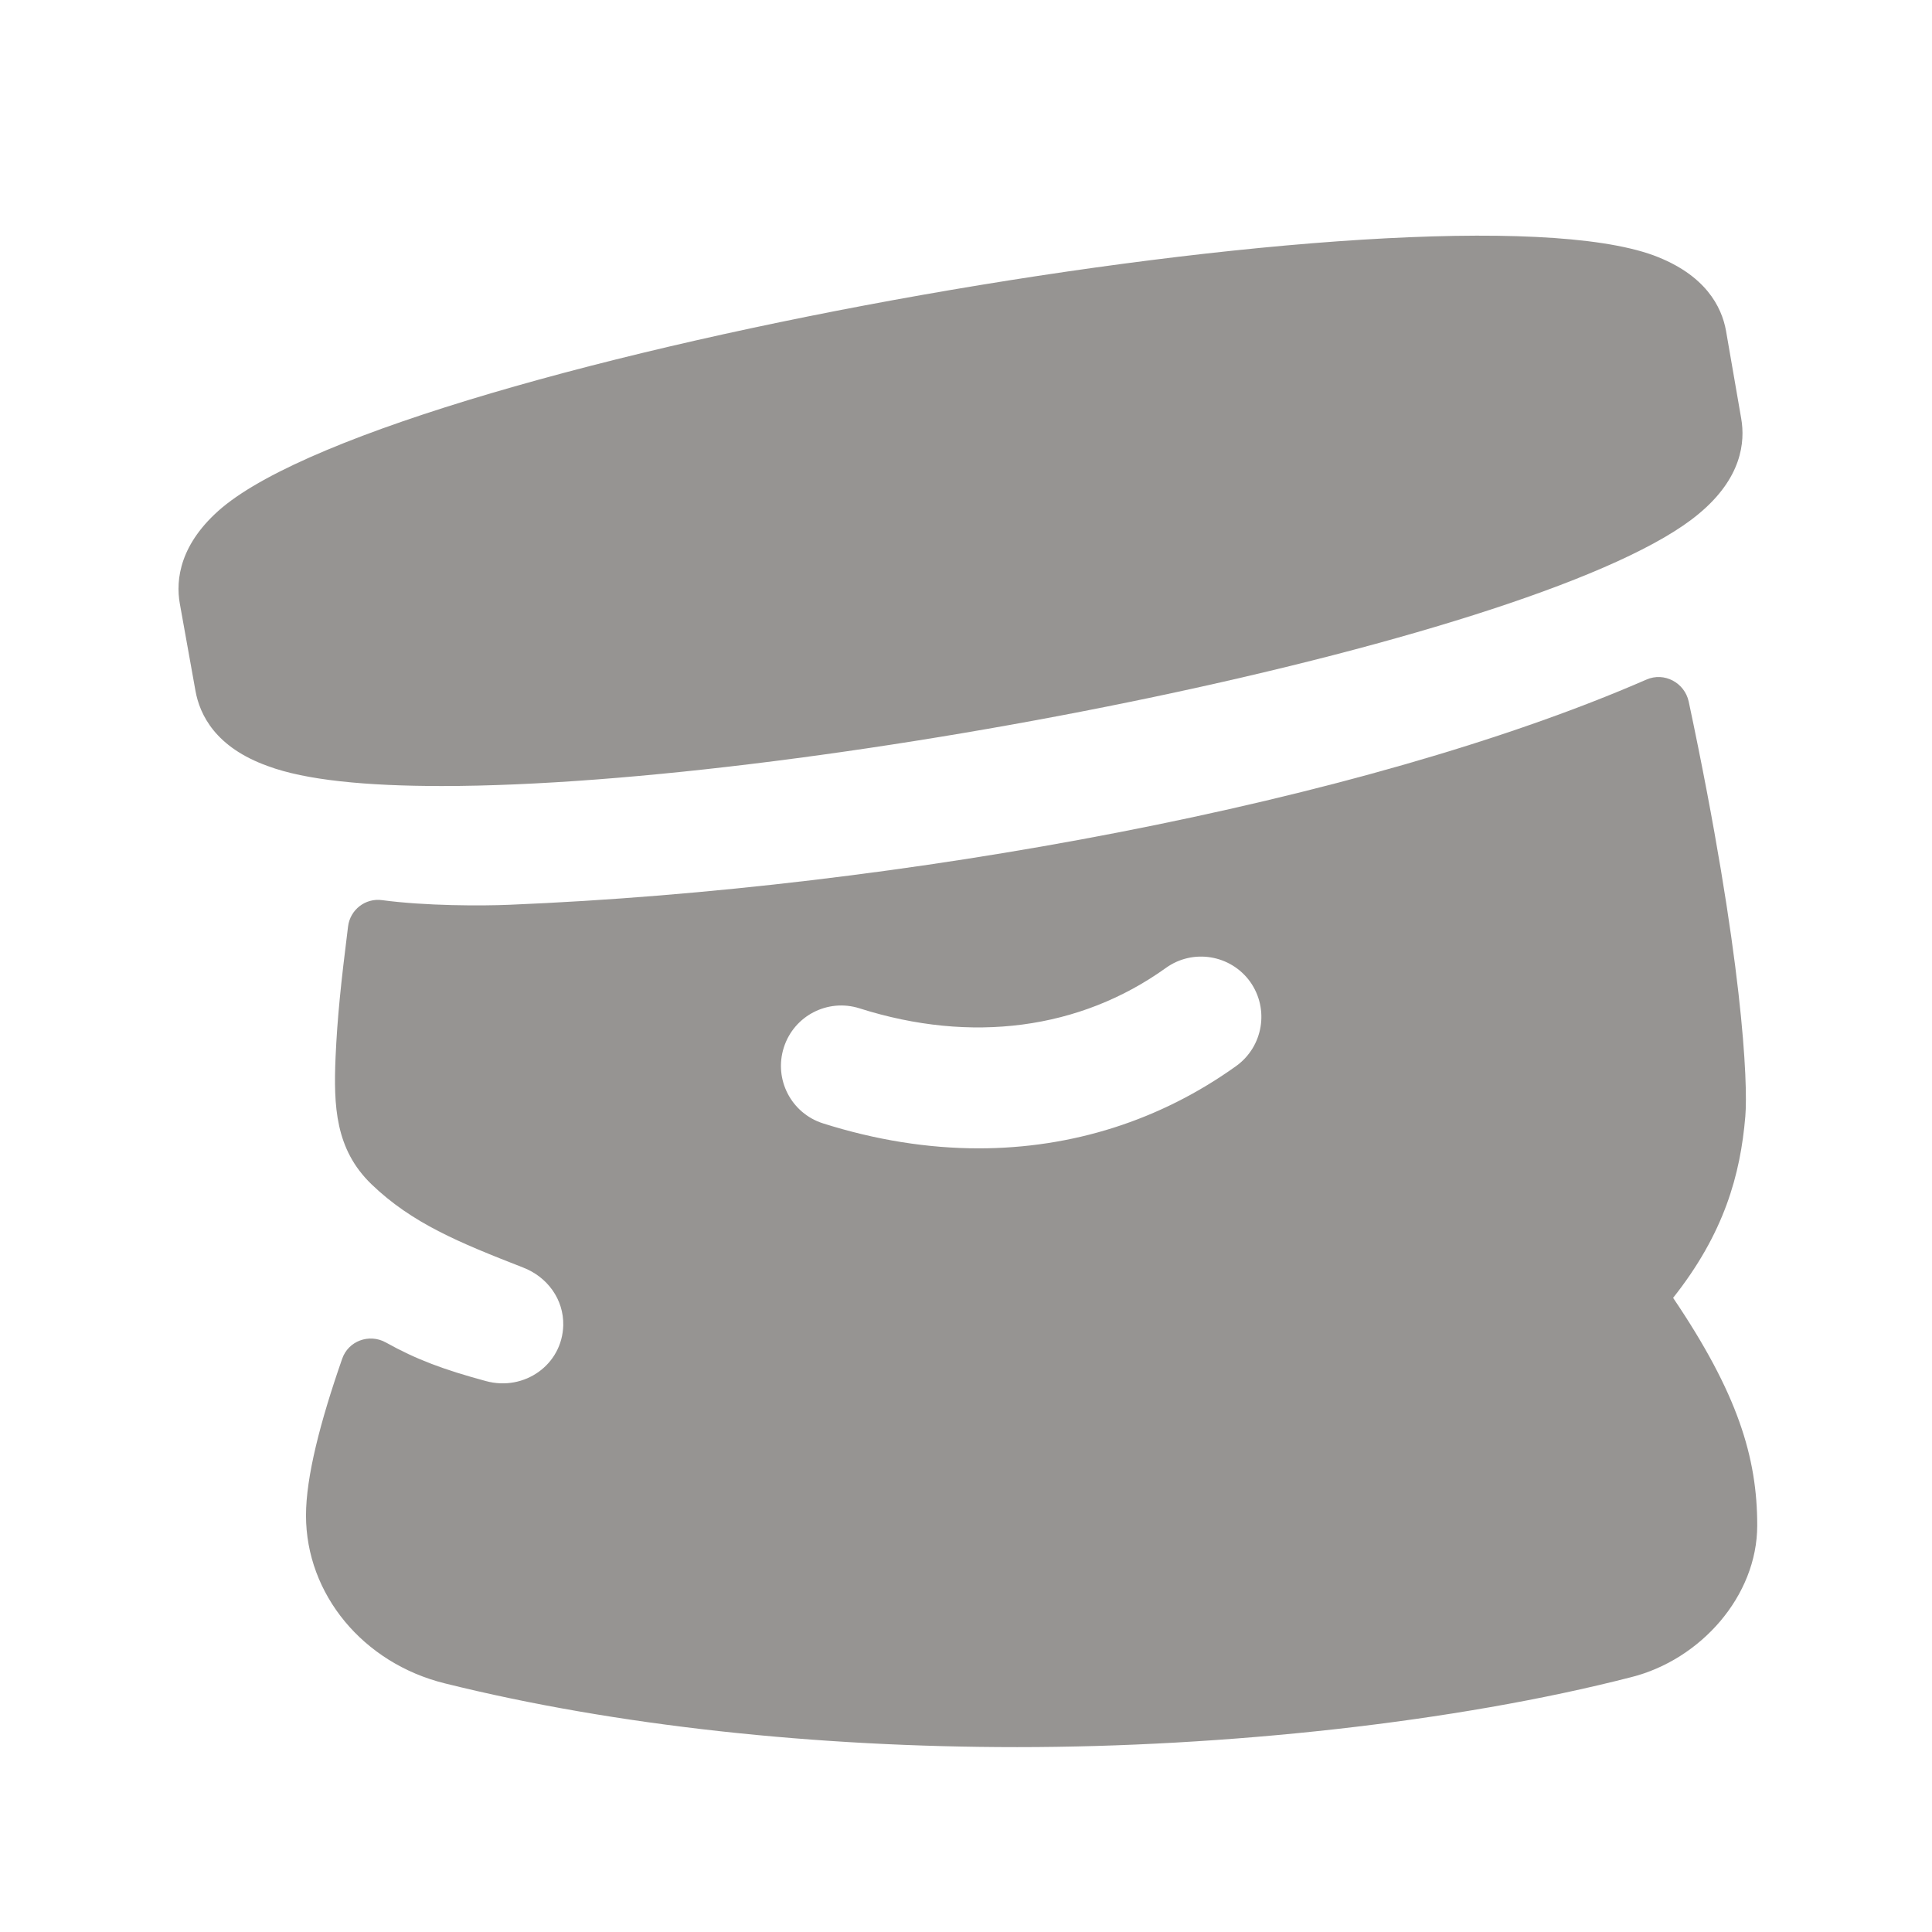
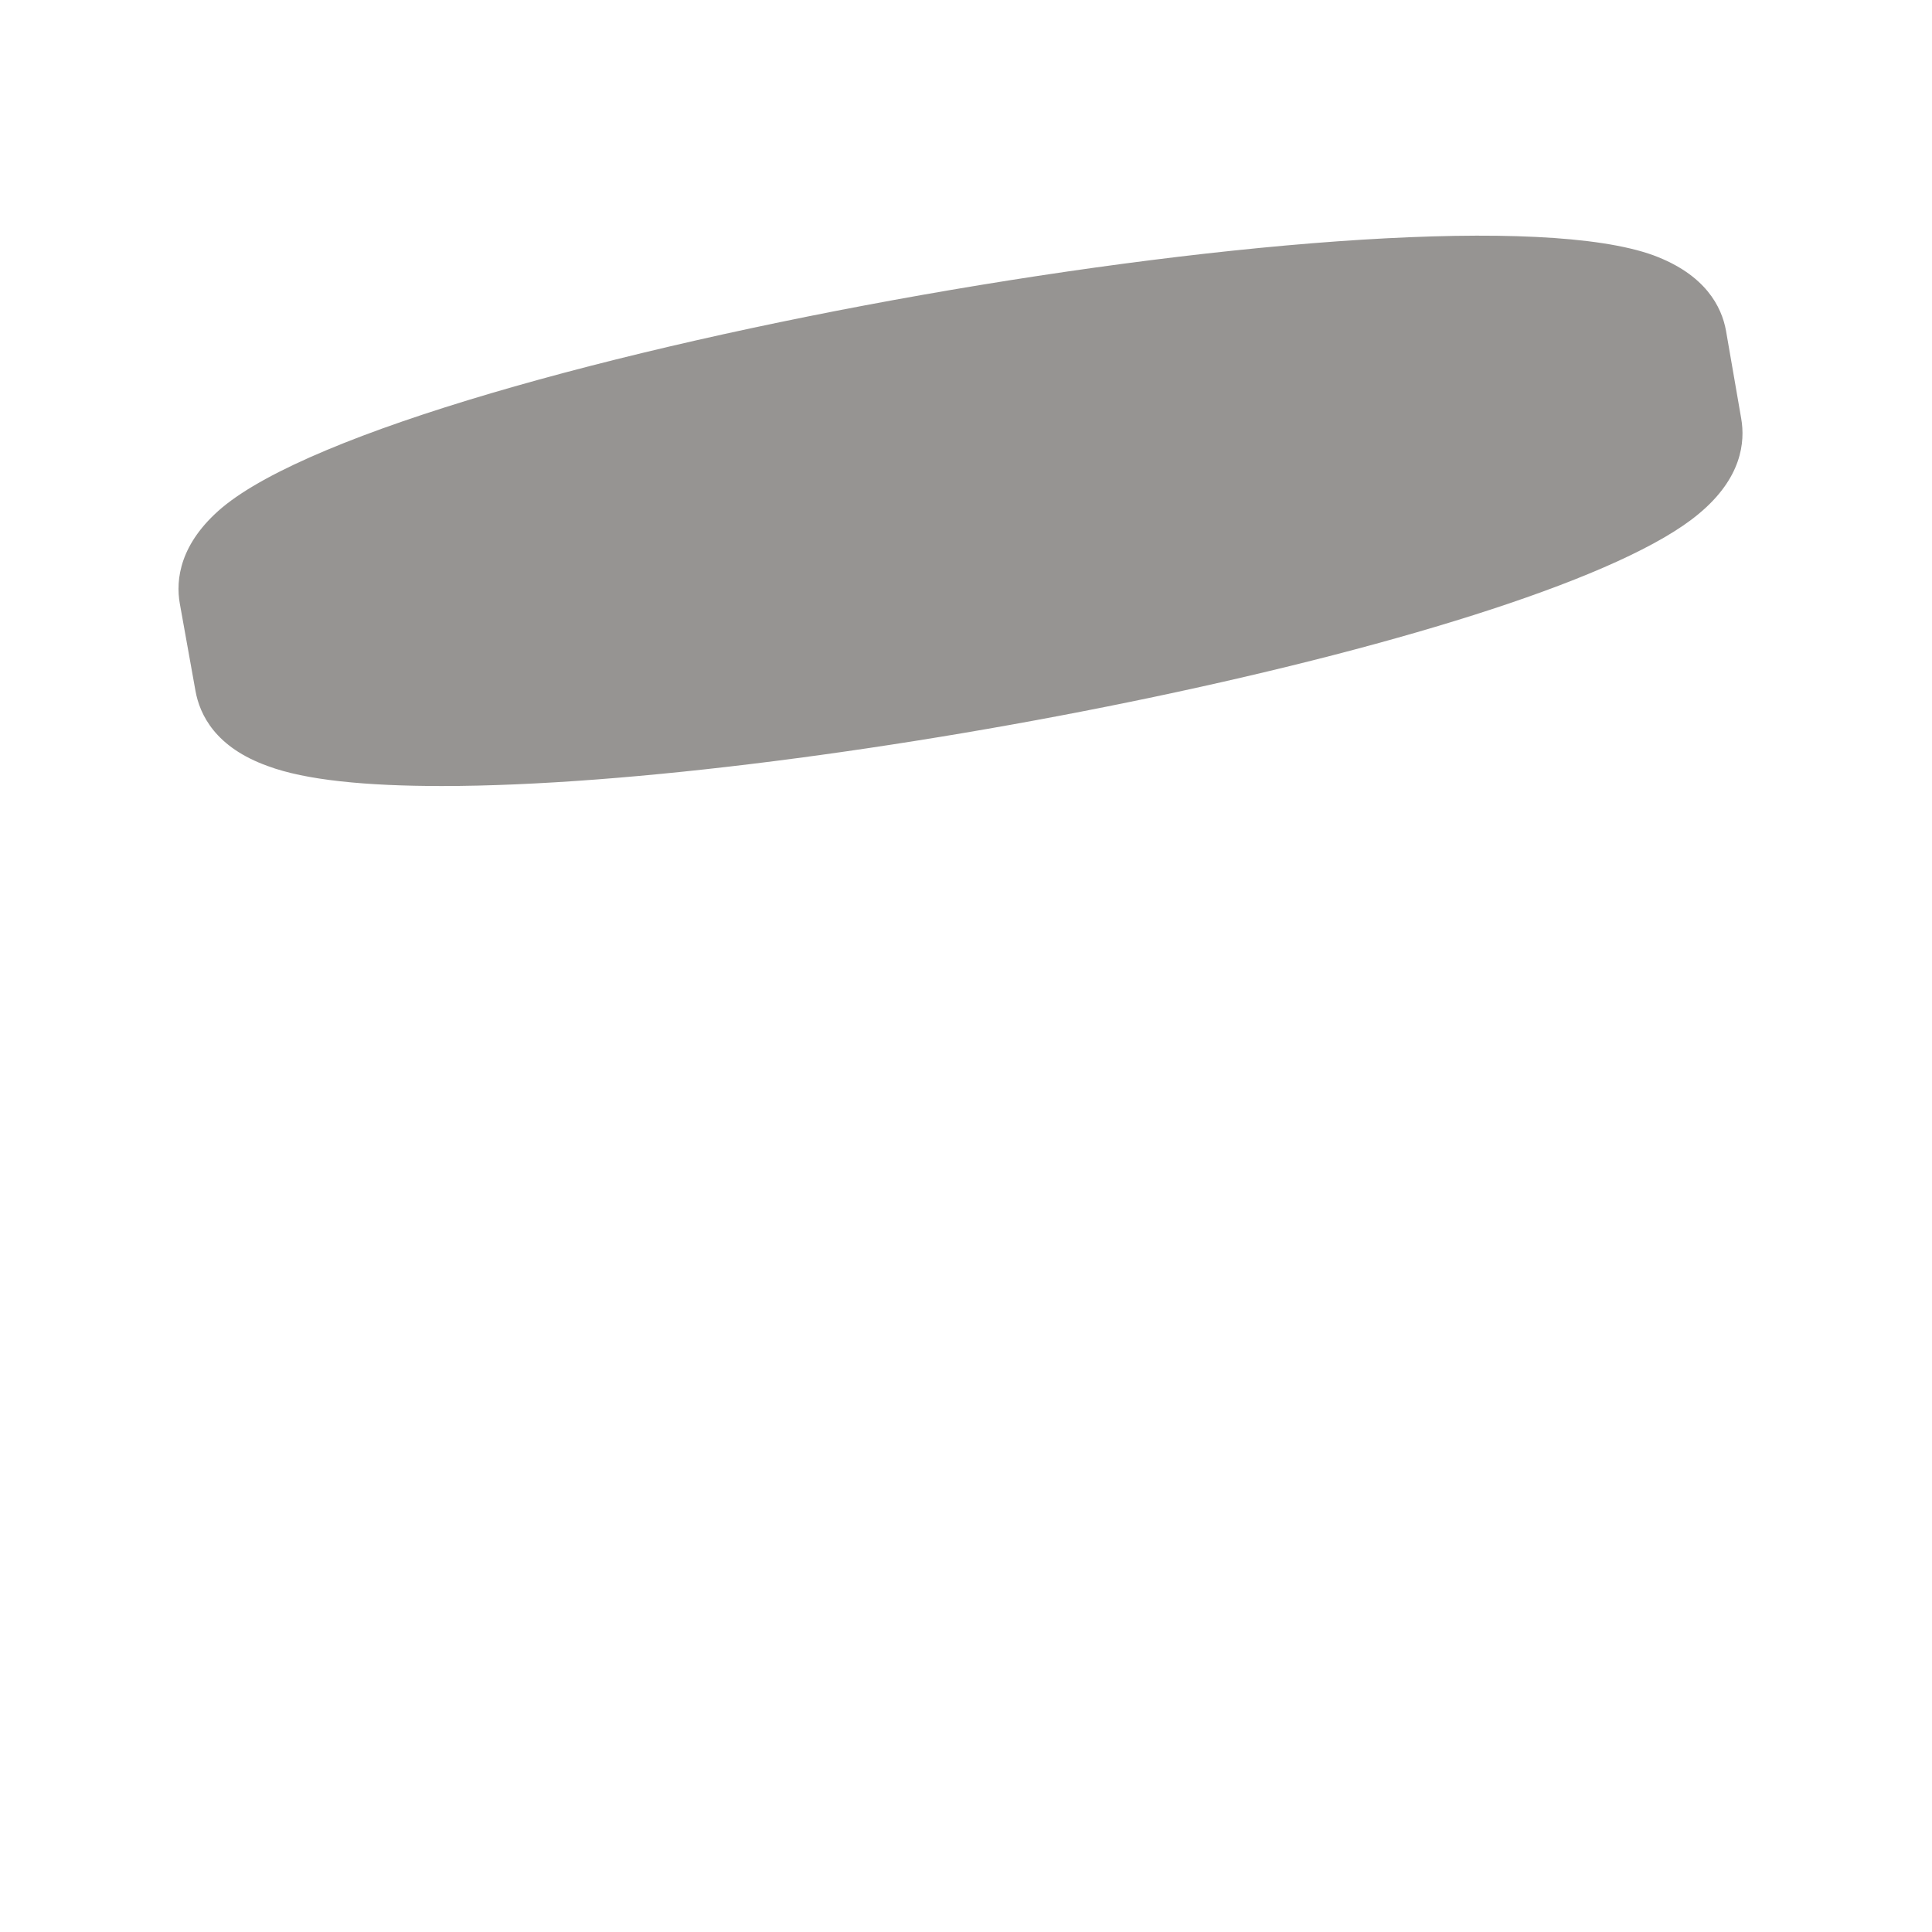
<svg xmlns="http://www.w3.org/2000/svg" width="13" height="13" viewBox="0 0 13 13" fill="none">
  <path d="M11.431 3.457C10.424 4.302 5.475 5.289 2.973 5.289C2.461 5.289 2.055 5.249 1.803 5.155C1.45 5.029 1.344 4.81 1.315 4.647L1.21 4.062C1.181 3.9 1.21 3.656 1.494 3.416C2.709 2.401 9.64 1.178 11.126 1.718C11.476 1.848 11.585 2.064 11.614 2.226L11.716 2.815C11.744 2.974 11.72 3.217 11.431 3.457Z" fill="#2F2A26" fill-opacity="0.5" />
-   <path d="M11.744 7.51C11.762 7.293 11.729 6.444 11.363 4.721C11.335 4.593 11.198 4.52 11.078 4.573C9.176 5.402 6.058 5.98 3.428 6.088C3.241 6.096 2.864 6.096 2.572 6.057C2.459 6.041 2.356 6.121 2.342 6.234C2.293 6.624 2.27 6.848 2.258 7.112C2.244 7.443 2.256 7.733 2.499 7.968C2.772 8.231 3.087 8.36 3.52 8.529C3.683 8.592 3.794 8.743 3.79 8.918C3.783 9.184 3.527 9.363 3.27 9.293C2.985 9.216 2.8 9.147 2.596 9.033C2.484 8.971 2.343 9.023 2.302 9.144C2.156 9.563 2.059 9.936 2.059 10.197C2.059 10.727 2.443 11.191 2.993 11.327C4.148 11.614 5.495 11.756 6.844 11.756C8.24 11.756 9.79 11.59 10.977 11.285C11.441 11.168 11.824 10.741 11.824 10.264C11.824 9.805 11.692 9.375 11.258 8.733C11.601 8.3 11.711 7.906 11.744 7.51ZM8.318 7.173C7.806 7.54 7.212 7.727 6.585 7.727C6.243 7.727 5.892 7.671 5.538 7.559C5.324 7.491 5.206 7.263 5.274 7.049C5.342 6.834 5.571 6.717 5.784 6.785C6.536 7.024 7.268 6.927 7.845 6.513C8.027 6.382 8.281 6.424 8.412 6.606C8.542 6.789 8.5 7.042 8.318 7.173Z" fill="#2F2A26" fill-opacity="0.5" />
</svg>